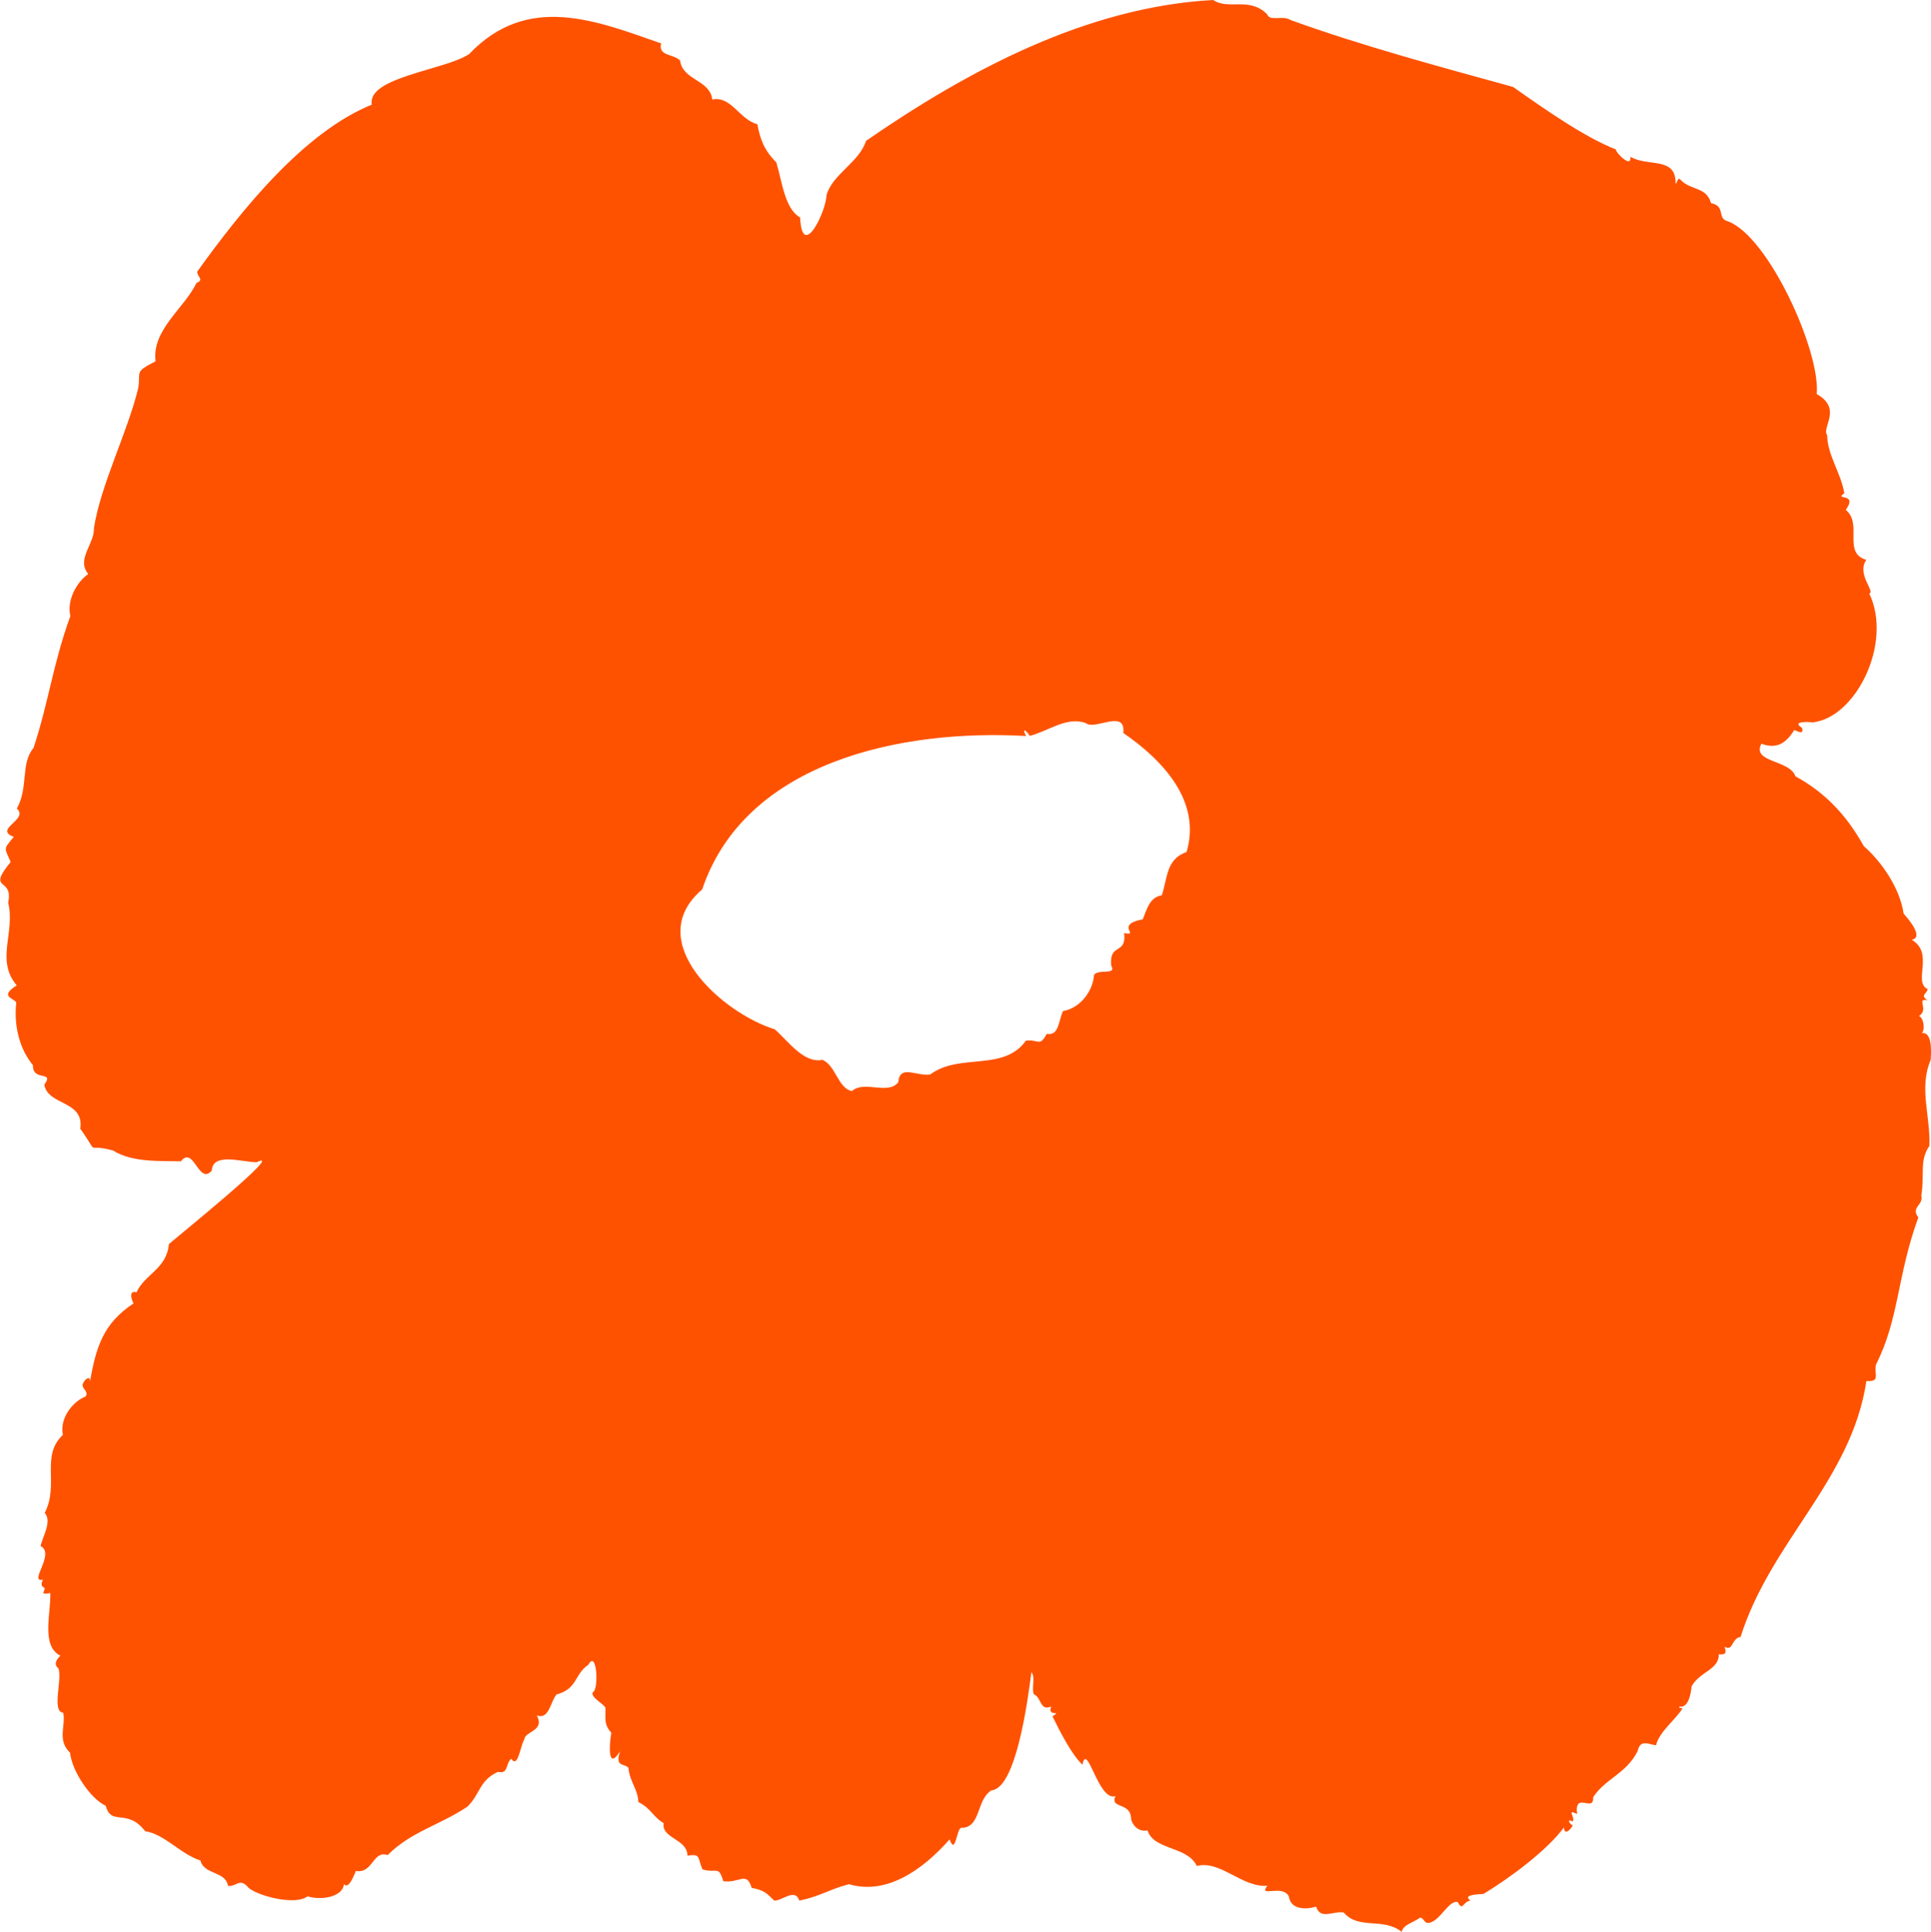
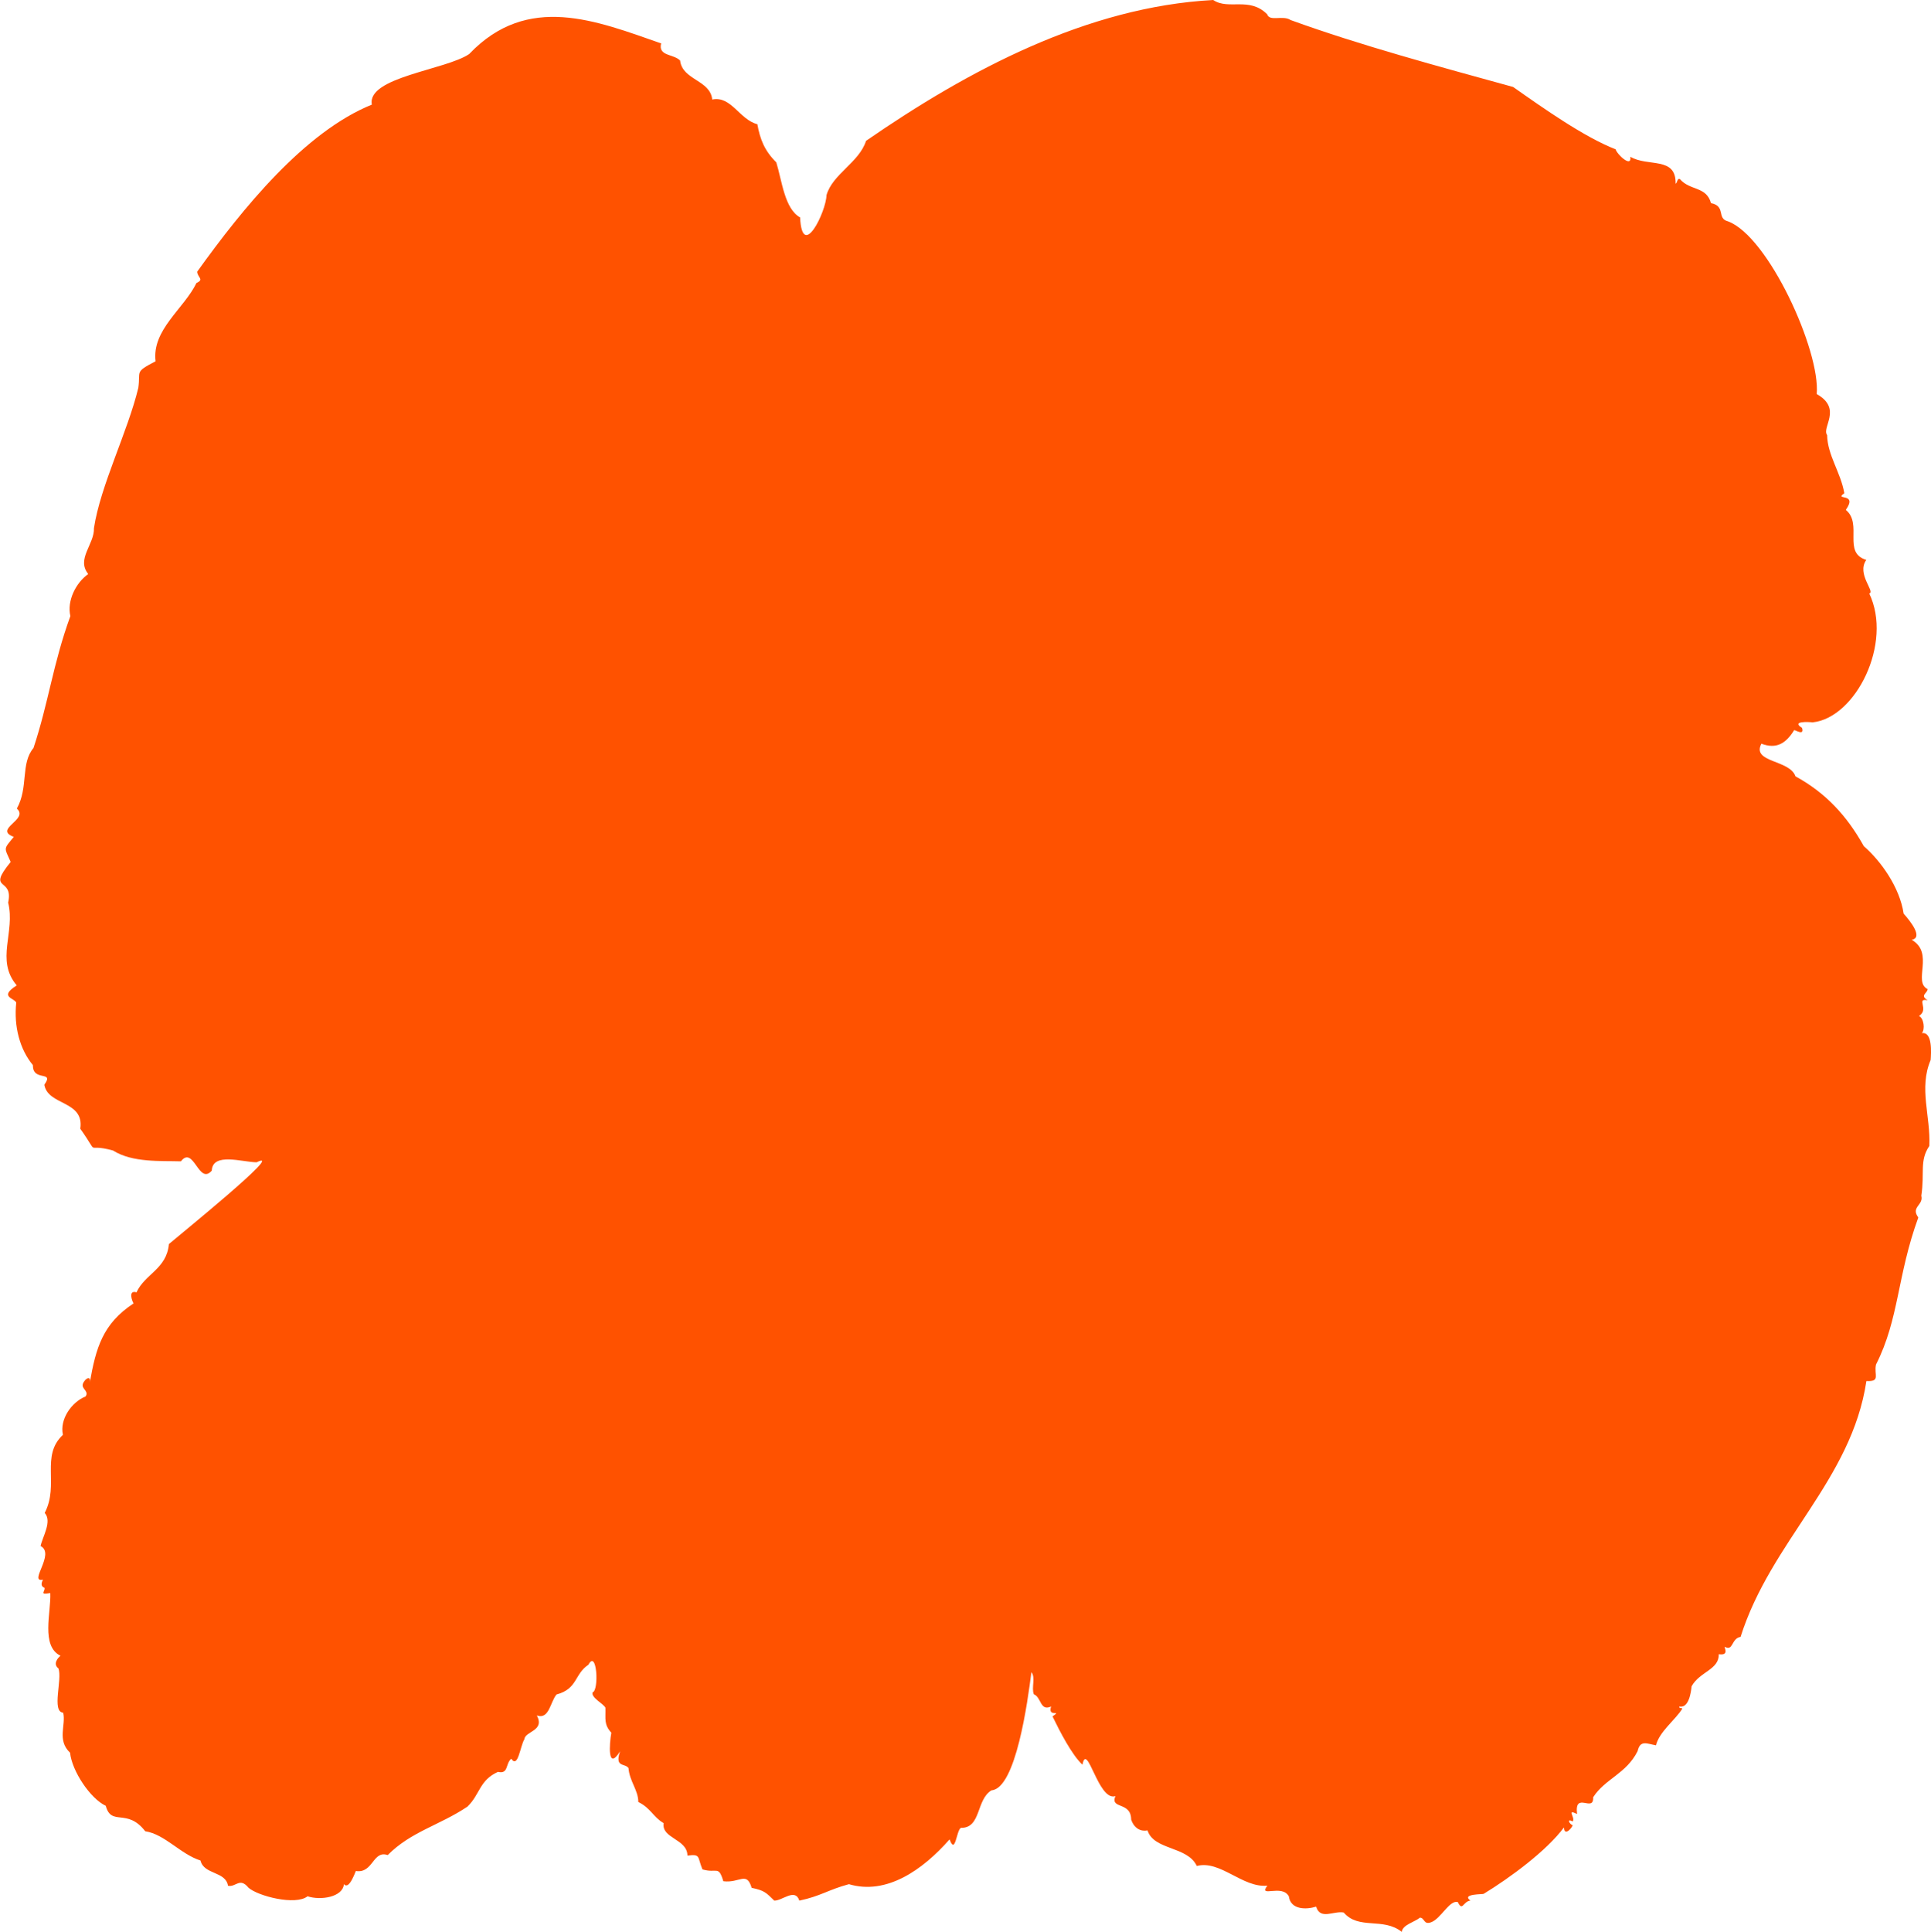
<svg xmlns="http://www.w3.org/2000/svg" version="1.1" width="511.82" height="512">
  <svg id="SvgjsSvg1017" data-name="Layer 1" viewBox="0 0 511.82 512">
    <defs>
      <style>
      .cls-1 {
        fill: #ff5200;
      }
    </style>
    </defs>
    <g id="SvgjsG1016">
-       <path class="cls-1" d="M321.56,0c4.12,2.76,9.57-.96,14.31,3.78.67,2.04,4.14.14,6.24,1.54,18.65,6.76,39.18,12.27,58.96,17.73,8.1,5.7,18.85,13.29,27.17,16.52.3,1.28,4.32,5.07,3.89,1.97,4.67,2.77,12.15-.16,12,7.12.45-.06.39-1.57,1.16-1.18,2.65,3.09,6.98,1.85,8.22,6.35,4.02.8,1.45,4.06,4.47,4.82,10.71,3.9,24.58,34.37,23.55,45.78,6.89,3.89,1.23,8.85,2.76,10.87.09,5.38,3.63,9.93,4.56,15.42-2.91,2.02,3.74-.33.39,4.41,4.57,3.74-.97,11.36,5.44,13.25-2.69,3.77,2.48,8.45.77,8.91,6.32,13.11-3.57,32.98-15,34.15-.96-.12-5.8-.4-2.82,1.46.7,2.21-1.78.53-2.08.61-2.18,3.53-4.7,5.09-8.68,3.59-2.66,5.06,7.51,4.18,9.03,8.65,7.91,4.31,13.56,10.33,18.11,18.49,4.55,3.97,9.53,10.95,10.56,17.9,1.72,1.9,5.29,6.37,2.13,6.93,6.1,3.5.24,11.13,4.21,13.05.09,1.04-2.23,1.68.05,2.97-3.3-.63.52,2.39-2.32,4.16,1.28.61,1.66,3.57.76,4.55,2.89-.42,2.45,5.34,2.33,7.13-3.19,7.46.02,14.86-.35,22.78-2.67,3.93-1.19,7.12-2.13,13.19.66,2.51-2.88,2.97-.79,5.76-5.66,15.53-5.05,26.81-11.21,38.97-.61,2.76,1.33,4.57-2.55,4.38-3.95,26.32-25.31,42.37-33.35,67.81-2.52.4-1.88,3.95-4.22,2.61-.14.14,1.31,2.41-1.55,1.98.07,4.13-5,4.56-7.2,8.48-.19,1.8-.8,5.91-3.25,5.37-.17.65.68.23.78.59-1.87,2.99-6.1,6.08-6.98,9.7-2.39-.41-4.18-1.53-4.87,1.55-3.03,6.02-8.62,7.3-11.78,12.21.21,4.22-5.02-1.73-4.27,4.44-2.94-1.45-.37.93-1.16,1.98-1.71-.95-.78.83,0,.99.02.4-2.16,3.23-2.32.6-4.54,6.12-14.14,13.24-21.27,17.59-.1.17-6.06-.05-3.51,1.79-1.96.2-2.08,3.02-3.36.38-2.22-.57-4.47,4.45-7.08,5.37-2.03.72-1.61-1.12-2.92-1.23-1.57,1.23-4.61,1.88-4.84,3.78-4.95-3.96-11.42-.46-15.38-5.14-2.66-.52-6.21,2.08-7.32-1.56-2.58.82-6.74.88-7.23-2.7-1.76-3.4-8.2.51-5.7-2.86-6.54.66-12.49-6.86-18.7-5.21-2.47-5.3-11.4-4.14-13.06-9.43-1.79.36-3.56-.53-4.34-2.88-.03-4.87-5.65-2.64-4.18-6.21-4.53,1.5-7.49-14.68-8.73-8.32-2.8-2.61-5.93-8.68-7.93-12.8,2.75-1.94-1.39.47-.38-2.63-2.96,1.34-2.55-2.44-4.58-3.24-.68-1.71.51-4.48-.64-5.85-1,7.79-4.11,30.83-10.58,31.31-4.13,2.48-2.68,10.05-8.12,9.94-1.21.74-1.44,7.29-2.99,3.06-7.18,8.17-16.77,14.82-26.68,11.87-5.63,1.53-7.44,3.16-13.14,4.36-1.11-3.43-4.51.06-6.65,0-2.19-2.16-2.64-2.69-5.99-3.39-1.34-4.51-3.16-1.19-7.51-1.75-1.3-4.35-1.68-1.99-5.53-3.14-1.41-3.35-.39-4.11-3.98-3.65-.03-4.46-6.95-4.53-6.3-8.6-2.83-1.65-3.36-3.94-6.72-5.61-.03-3.2-2.34-5.49-2.6-8.99-.98-1.38-3.71-.05-2.24-4.44-3.37,5.39-2.85-1.95-2.31-4.93-2.02-2.19-1.49-3.66-1.57-6.62-.47-1.06-3.87-2.66-3.39-4.08,1.73-.45,1.15-11.59-1.12-7.31-3.76,2.48-2.81,6.38-8.45,7.88-1.67,1.95-1.94,6.75-5.22,5.55,2.21,4.17-3.14,4.16-3.3,6.31-1.13,1.84-1.67,7.84-3.48,5.17-1.59,1.32-.66,4.14-3.53,3.48-4.95,2.24-4.7,5.92-8.08,9.21-7.4,4.96-14.94,6.6-21.14,12.84-3.98-1.36-3.82,4.93-8.44,4.22-.13.16-1.78,5.16-3.16,3.48-.33,3.51-6.27,4.35-9.64,3.22-3.19,2.53-13.15-.06-15.66-2.27-2.34-2.86-3.32-.07-5.43-.52-.61-3.89-6.39-2.9-7.29-6.69-5.36-1.72-9.4-6.94-14.65-7.76-4.83-6.26-8.96-1.19-10.46-6.74-4.09-1.92-8.95-9.18-9.46-14.07-3.54-3.36-1.04-7.29-1.82-10.6-3.15-.27-.17-8.91-1.26-11.75-1.55-1.15-.15-2.81.55-3.34-5.27-2.57-2.47-11.54-2.71-16.62-2.99.5-1.39-.3-1.51-1.35-.02-.14-1.44-.27-.42-2.21-3.99.89,3.36-6.88-.64-8.9.5-2.47,3.12-6.55,1.09-8.78,3.92-7.55-1.18-15.1,4.83-20.69-.92-4.11,2.28-8.66,5.98-10.17.9-1.17-.61-1.88-.75-2.79-.2-1.27,2.34-3.41,1.89-.9,1.62-9.17,3.41-15.59,11.61-20.98-.25-.3-1.65-3.64.77-2.94,2.25-4.9,7.98-6.15,8.59-12.79,1.79-1.58,31.55-25.63,23.24-21.67-3.86-.05-11.65-2.69-11.88,2.22-3.48,3.98-4.77-6.81-8.19-2.47-5.21-.17-12.79.41-17.99-2.87-7.91-2.17-3.15,2.01-8.67-5.77,1.12-7.54-8.61-6.08-9.53-11.67,2.78-3.87-3.12-.67-3.02-5.18-3.47-4.16-5.11-10.28-4.42-16.59-.58-1.24-4.68-1.51.13-4.55-5.72-6.74-.3-14.07-2.28-21.93,1.53-6.96-5.91-2.72.67-10.79-1.71-3.93-2-3.23.83-6.64-5.54-2.07,4.14-4.59.8-7.5,3.15-5.64.93-11.93,4.42-16.06,4.04-12.22,5.14-22.24,9.77-34.96-.96-4.01,1.46-8.84,4.74-11.15-3.24-3.97,1.67-7.89,1.51-12.15,1.7-11.26,8.97-25.58,11.76-37.19.66-4.58-1.13-4.05,4.57-7.04-1.01-8.34,7.53-13.92,10.84-20.74,2.15-.98.27-1.45.19-3,12.03-16.78,28.49-37.06,46.3-44.28-1.41-7.27,19.59-9.19,25.79-13.4,15.54-16.3,33.76-8.79,50.89-2.82-.89,3.43,3.38,2.77,5.03,4.55.6,5.2,7.99,5.12,8.51,10.32,5.02-1.05,7.24,5.35,11.96,6.54.71,3.99,1.91,7.04,5.02,10.11,1.53,4.99,2.19,12.28,6.31,14.6.56,11.64,6.93-1.66,6.99-5.87,1.57-5.63,8.65-8.66,10.49-14.43C256.56,18.68,288.08,1.81,321.56,0ZM287.78,191.63c-5.02-1.83-9.86,2.13-14.85,3.39-.91-1.51-2.23-2.27-.95.04-33.21-1.9-74.48,6.85-85.87,40.67-16.21,13.8,5.56,32.9,19.25,37.06,3.73,3.31,7.72,9.1,12.63,8.09,3.57,1.52,4.11,7.54,7.8,8.28,3.37-2.95,9.41,1.14,12.3-2.32.38-4.82,4.71-1.58,8.45-2.06,7.79-5.83,19.45-.65,25.38-8.99,3.46-.37,3.62,1.75,5.51-1.79,3.34.6,3.09-3.53,4.34-6.05,4.53-.73,7.96-5.35,8.21-9.59,1.27-1.68,6.07.21,4.55-2.47-.59-6.15,4.11-2.67,3.43-8.6,4.4.82-2.72-2.16,4.94-3.66,1.03-2.48,1.79-5.88,5.03-6.34,1.58-4.68,1.13-9.61,6.57-11.48,4.03-13.46-6.37-24.42-16.76-31.55.7-6.54-7.62-.57-9.94-2.63Z" />
+       <path class="cls-1" d="M321.56,0c4.12,2.76,9.57-.96,14.31,3.78.67,2.04,4.14.14,6.24,1.54,18.65,6.76,39.18,12.27,58.96,17.73,8.1,5.7,18.85,13.29,27.17,16.52.3,1.28,4.32,5.07,3.89,1.97,4.67,2.77,12.15-.16,12,7.12.45-.06.39-1.57,1.16-1.18,2.65,3.09,6.98,1.85,8.22,6.35,4.02.8,1.45,4.06,4.47,4.82,10.71,3.9,24.58,34.37,23.55,45.78,6.89,3.89,1.23,8.85,2.76,10.87.09,5.38,3.63,9.93,4.56,15.42-2.91,2.02,3.74-.33.39,4.41,4.57,3.74-.97,11.36,5.44,13.25-2.69,3.77,2.48,8.45.77,8.91,6.32,13.11-3.57,32.98-15,34.15-.96-.12-5.8-.4-2.82,1.46.7,2.21-1.78.53-2.08.61-2.18,3.53-4.7,5.09-8.68,3.59-2.66,5.06,7.51,4.18,9.03,8.65,7.91,4.31,13.56,10.33,18.11,18.49,4.55,3.97,9.53,10.95,10.56,17.9,1.72,1.9,5.29,6.37,2.13,6.93,6.1,3.5.24,11.13,4.21,13.05.09,1.04-2.23,1.68.05,2.97-3.3-.63.52,2.39-2.32,4.16,1.28.61,1.66,3.57.76,4.55,2.89-.42,2.45,5.34,2.33,7.13-3.19,7.46.02,14.86-.35,22.78-2.67,3.93-1.19,7.12-2.13,13.19.66,2.51-2.88,2.97-.79,5.76-5.66,15.53-5.05,26.81-11.21,38.97-.61,2.76,1.33,4.57-2.55,4.38-3.95,26.32-25.31,42.37-33.35,67.81-2.52.4-1.88,3.95-4.22,2.61-.14.14,1.31,2.41-1.55,1.98.07,4.13-5,4.56-7.2,8.48-.19,1.8-.8,5.91-3.25,5.37-.17.65.68.23.78.59-1.87,2.99-6.1,6.08-6.98,9.7-2.39-.41-4.18-1.53-4.87,1.55-3.03,6.02-8.62,7.3-11.78,12.21.21,4.22-5.02-1.73-4.27,4.44-2.94-1.45-.37.93-1.16,1.98-1.71-.95-.78.83,0,.99.02.4-2.16,3.23-2.32.6-4.54,6.12-14.14,13.24-21.27,17.59-.1.17-6.06-.05-3.51,1.79-1.96.2-2.08,3.02-3.36.38-2.22-.57-4.47,4.45-7.08,5.37-2.03.72-1.61-1.12-2.92-1.23-1.57,1.23-4.61,1.88-4.84,3.78-4.95-3.96-11.42-.46-15.38-5.14-2.66-.52-6.21,2.08-7.32-1.56-2.58.82-6.74.88-7.23-2.7-1.76-3.4-8.2.51-5.7-2.86-6.54.66-12.49-6.86-18.7-5.21-2.47-5.3-11.4-4.14-13.06-9.43-1.79.36-3.56-.53-4.34-2.88-.03-4.87-5.65-2.64-4.18-6.21-4.53,1.5-7.49-14.68-8.73-8.32-2.8-2.61-5.93-8.68-7.93-12.8,2.75-1.94-1.39.47-.38-2.63-2.96,1.34-2.55-2.44-4.58-3.24-.68-1.71.51-4.48-.64-5.85-1,7.79-4.11,30.83-10.58,31.31-4.13,2.48-2.68,10.05-8.12,9.94-1.21.74-1.44,7.29-2.99,3.06-7.18,8.17-16.77,14.82-26.68,11.87-5.63,1.53-7.44,3.16-13.14,4.36-1.11-3.43-4.51.06-6.65,0-2.19-2.16-2.64-2.69-5.99-3.39-1.34-4.51-3.16-1.19-7.51-1.75-1.3-4.35-1.68-1.99-5.53-3.14-1.41-3.35-.39-4.11-3.98-3.65-.03-4.46-6.95-4.53-6.3-8.6-2.83-1.65-3.36-3.94-6.72-5.61-.03-3.2-2.34-5.49-2.6-8.99-.98-1.38-3.71-.05-2.24-4.44-3.37,5.39-2.85-1.95-2.31-4.93-2.02-2.19-1.49-3.66-1.57-6.62-.47-1.06-3.87-2.66-3.39-4.08,1.73-.45,1.15-11.59-1.12-7.31-3.76,2.48-2.81,6.38-8.45,7.88-1.67,1.95-1.94,6.75-5.22,5.55,2.21,4.17-3.14,4.16-3.3,6.31-1.13,1.84-1.67,7.84-3.48,5.17-1.59,1.32-.66,4.14-3.53,3.48-4.95,2.24-4.7,5.92-8.08,9.21-7.4,4.96-14.94,6.6-21.14,12.84-3.98-1.36-3.82,4.93-8.44,4.22-.13.16-1.78,5.16-3.16,3.48-.33,3.51-6.27,4.35-9.64,3.22-3.19,2.53-13.15-.06-15.66-2.27-2.34-2.86-3.32-.07-5.43-.52-.61-3.89-6.39-2.9-7.29-6.69-5.36-1.72-9.4-6.94-14.65-7.76-4.83-6.26-8.96-1.19-10.46-6.74-4.09-1.92-8.95-9.18-9.46-14.07-3.54-3.36-1.04-7.29-1.82-10.6-3.15-.27-.17-8.91-1.26-11.75-1.55-1.15-.15-2.81.55-3.34-5.27-2.57-2.47-11.54-2.71-16.62-2.99.5-1.39-.3-1.51-1.35-.02-.14-1.44-.27-.42-2.21-3.99.89,3.36-6.88-.64-8.9.5-2.47,3.12-6.55,1.09-8.78,3.92-7.55-1.18-15.1,4.83-20.69-.92-4.11,2.28-8.66,5.98-10.17.9-1.17-.61-1.88-.75-2.79-.2-1.27,2.34-3.41,1.89-.9,1.62-9.17,3.41-15.59,11.61-20.98-.25-.3-1.65-3.64.77-2.94,2.25-4.9,7.98-6.15,8.59-12.79,1.79-1.58,31.55-25.63,23.24-21.67-3.86-.05-11.65-2.69-11.88,2.22-3.48,3.98-4.77-6.81-8.19-2.47-5.21-.17-12.79.41-17.99-2.87-7.91-2.17-3.15,2.01-8.67-5.77,1.12-7.54-8.61-6.08-9.53-11.67,2.78-3.87-3.12-.67-3.02-5.18-3.47-4.16-5.11-10.28-4.42-16.59-.58-1.24-4.68-1.51.13-4.55-5.72-6.74-.3-14.07-2.28-21.93,1.53-6.96-5.91-2.72.67-10.79-1.71-3.93-2-3.23.83-6.64-5.54-2.07,4.14-4.59.8-7.5,3.15-5.64.93-11.93,4.42-16.06,4.04-12.22,5.14-22.24,9.77-34.96-.96-4.01,1.46-8.84,4.74-11.15-3.24-3.97,1.67-7.89,1.51-12.15,1.7-11.26,8.97-25.58,11.76-37.19.66-4.58-1.13-4.05,4.57-7.04-1.01-8.34,7.53-13.92,10.84-20.74,2.15-.98.27-1.45.19-3,12.03-16.78,28.49-37.06,46.3-44.28-1.41-7.27,19.59-9.19,25.79-13.4,15.54-16.3,33.76-8.79,50.89-2.82-.89,3.43,3.38,2.77,5.03,4.55.6,5.2,7.99,5.12,8.51,10.32,5.02-1.05,7.24,5.35,11.96,6.54.71,3.99,1.91,7.04,5.02,10.11,1.53,4.99,2.19,12.28,6.31,14.6.56,11.64,6.93-1.66,6.99-5.87,1.57-5.63,8.65-8.66,10.49-14.43C256.56,18.68,288.08,1.81,321.56,0ZM287.78,191.63Z" />
    </g>
  </svg>
  <style>@media (prefers-color-scheme: light) { :root { filter: none; } }
@media (prefers-color-scheme: dark) { :root { filter: none; } }
</style>
</svg>